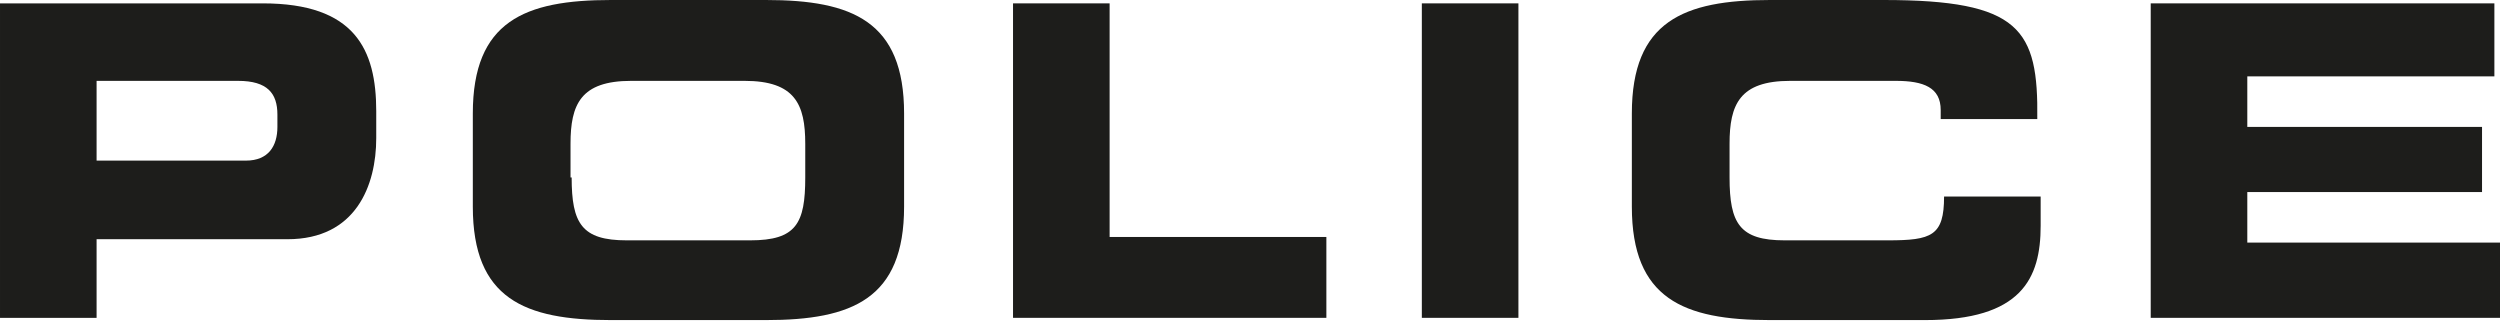
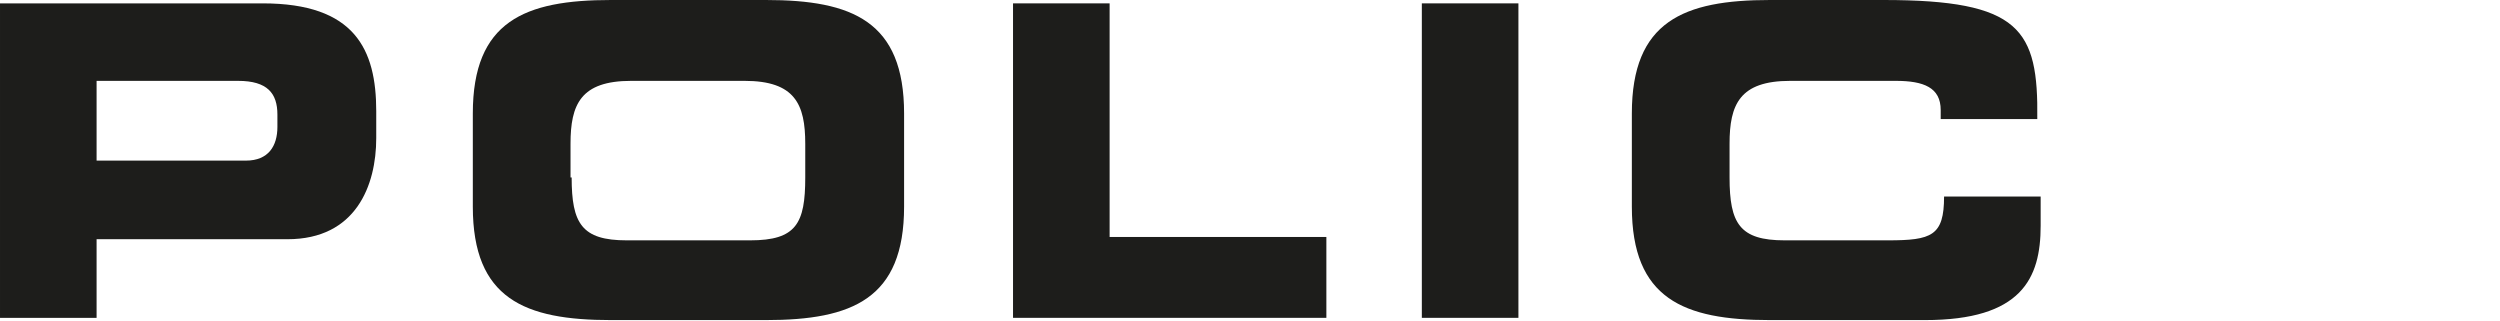
<svg xmlns="http://www.w3.org/2000/svg" width="222.6" height="28.6" viewBox="-1205.8 339.4 222.6 28.6" enable-background="new -1205.8 339.4 222.6 28.6">
  <g fill="#1d1d1b">
    <path d="m-1205.8 339.7h23.4c8.2 0 10.1 4.1 10.1 9.6v2.4c0 4.2-1.8 9-7.9 9h-17v7h-8.6v-28m8.6 14h13.3c2 0 2.8-1.3 2.8-3v-1.1c0-1.9-.9-3-3.5-3h-12.6v7.1" />
    <path d="m-1163.7 349.5c0-8.2 4.6-10.1 12.3-10.1h13.8c7.7 0 12.3 1.9 12.3 10.1v8.3c0 8.2-4.6 10.1-12.3 10.1h-13.8c-7.7 0-12.3-1.9-12.3-10.1v-8.3m8.8 5.7c0 4.1.9 5.6 4.9 5.6h11c4.1 0 4.9-1.5 4.9-5.6v-3c0-3.5-.9-5.6-5.4-5.6h-10.1c-4.5 0-5.4 2.1-5.4 5.6v3z" />
    <path d="m-1115.6 339.7h8.6v20.8h19.3v7.2h-27.9v-28" />
    <path d="m-1079.2 339.7h8.6v28h-8.6v-28" />
    <path d="m-1060.5 349.5c0-8.2 4.6-10.1 12.3-10.1h10.1c12.2 0 13.8 2.6 13.7 10.6h-8.6v-.8c0-2-1.5-2.6-4-2.6h-9.4c-4.5 0-5.4 2.1-5.4 5.6v3c0 4.1.9 5.6 4.9 5.6h9.2c3.9 0 5-.4 5-3.9h8.6v2.6c0 4.7-1.7 8.4-10.3 8.4h-13.8c-7.7 0-12.3-1.9-12.3-10.1v-8.3" />
-     <path d="m-1014.3 339.7h30.6v6.5h-22v4.5h20.9v5.8h-20.9v4.5h22.5v6.7h-31.1v-28" />
  </g>
</svg>